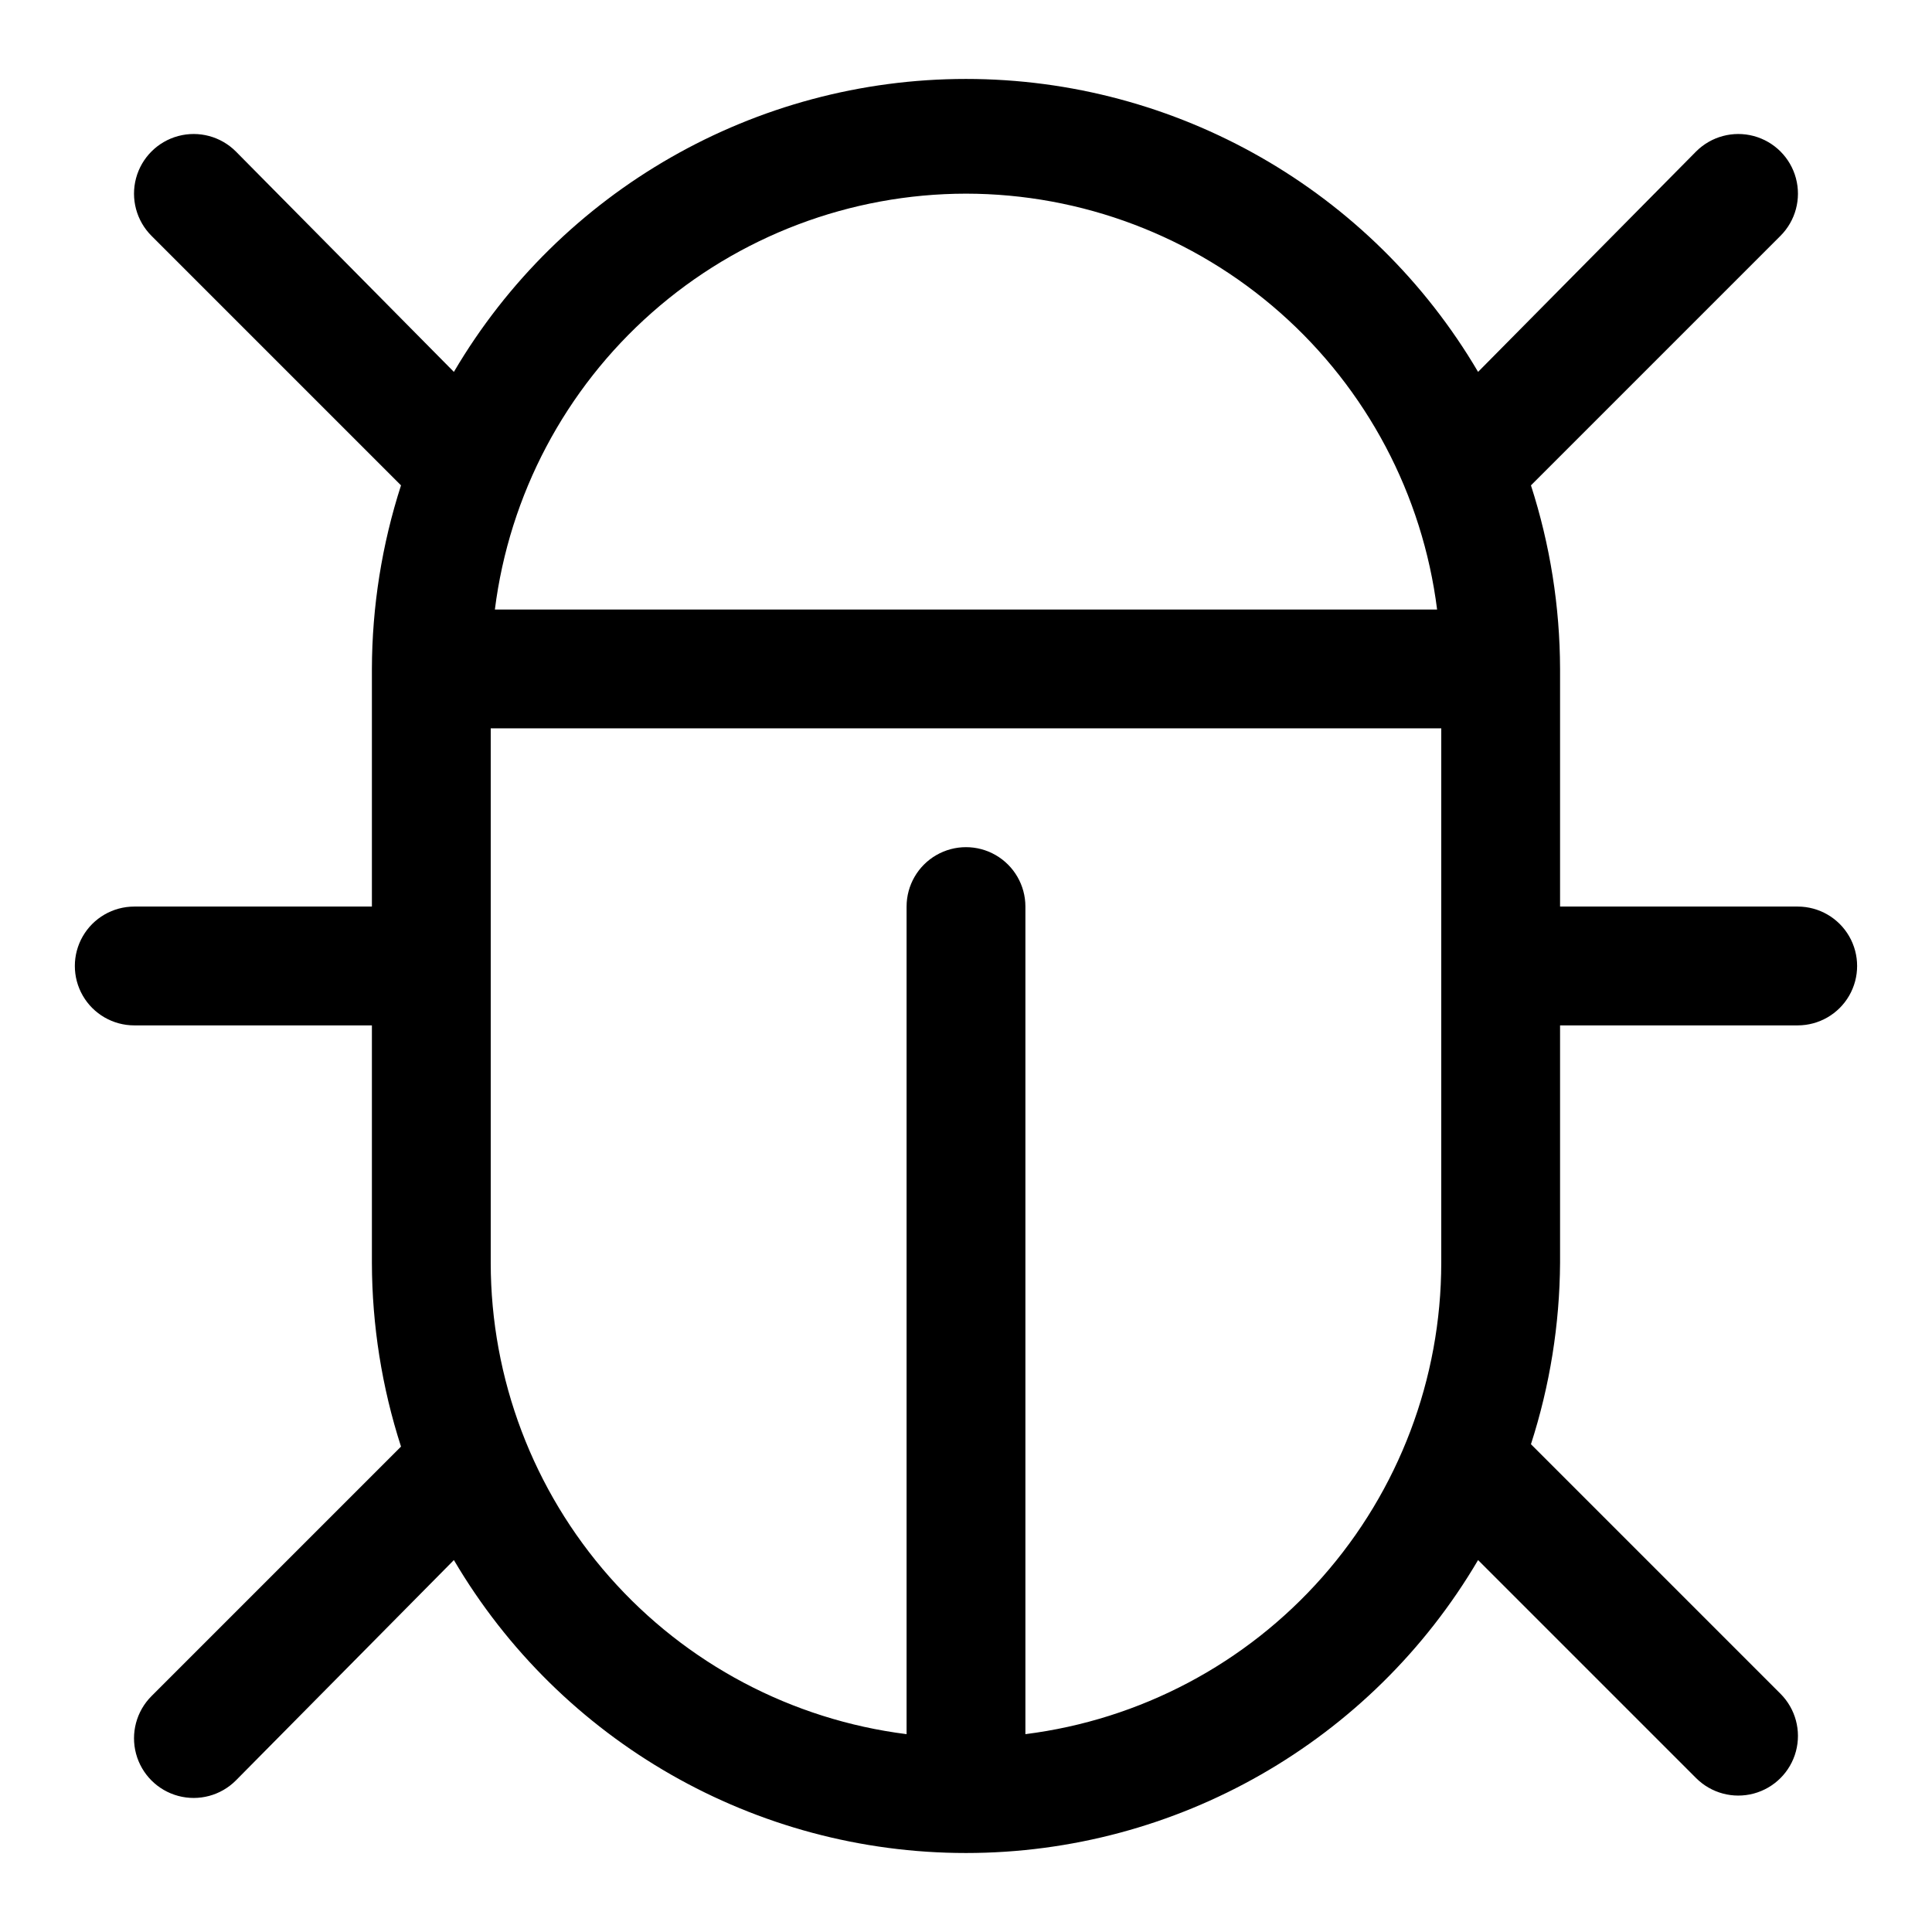
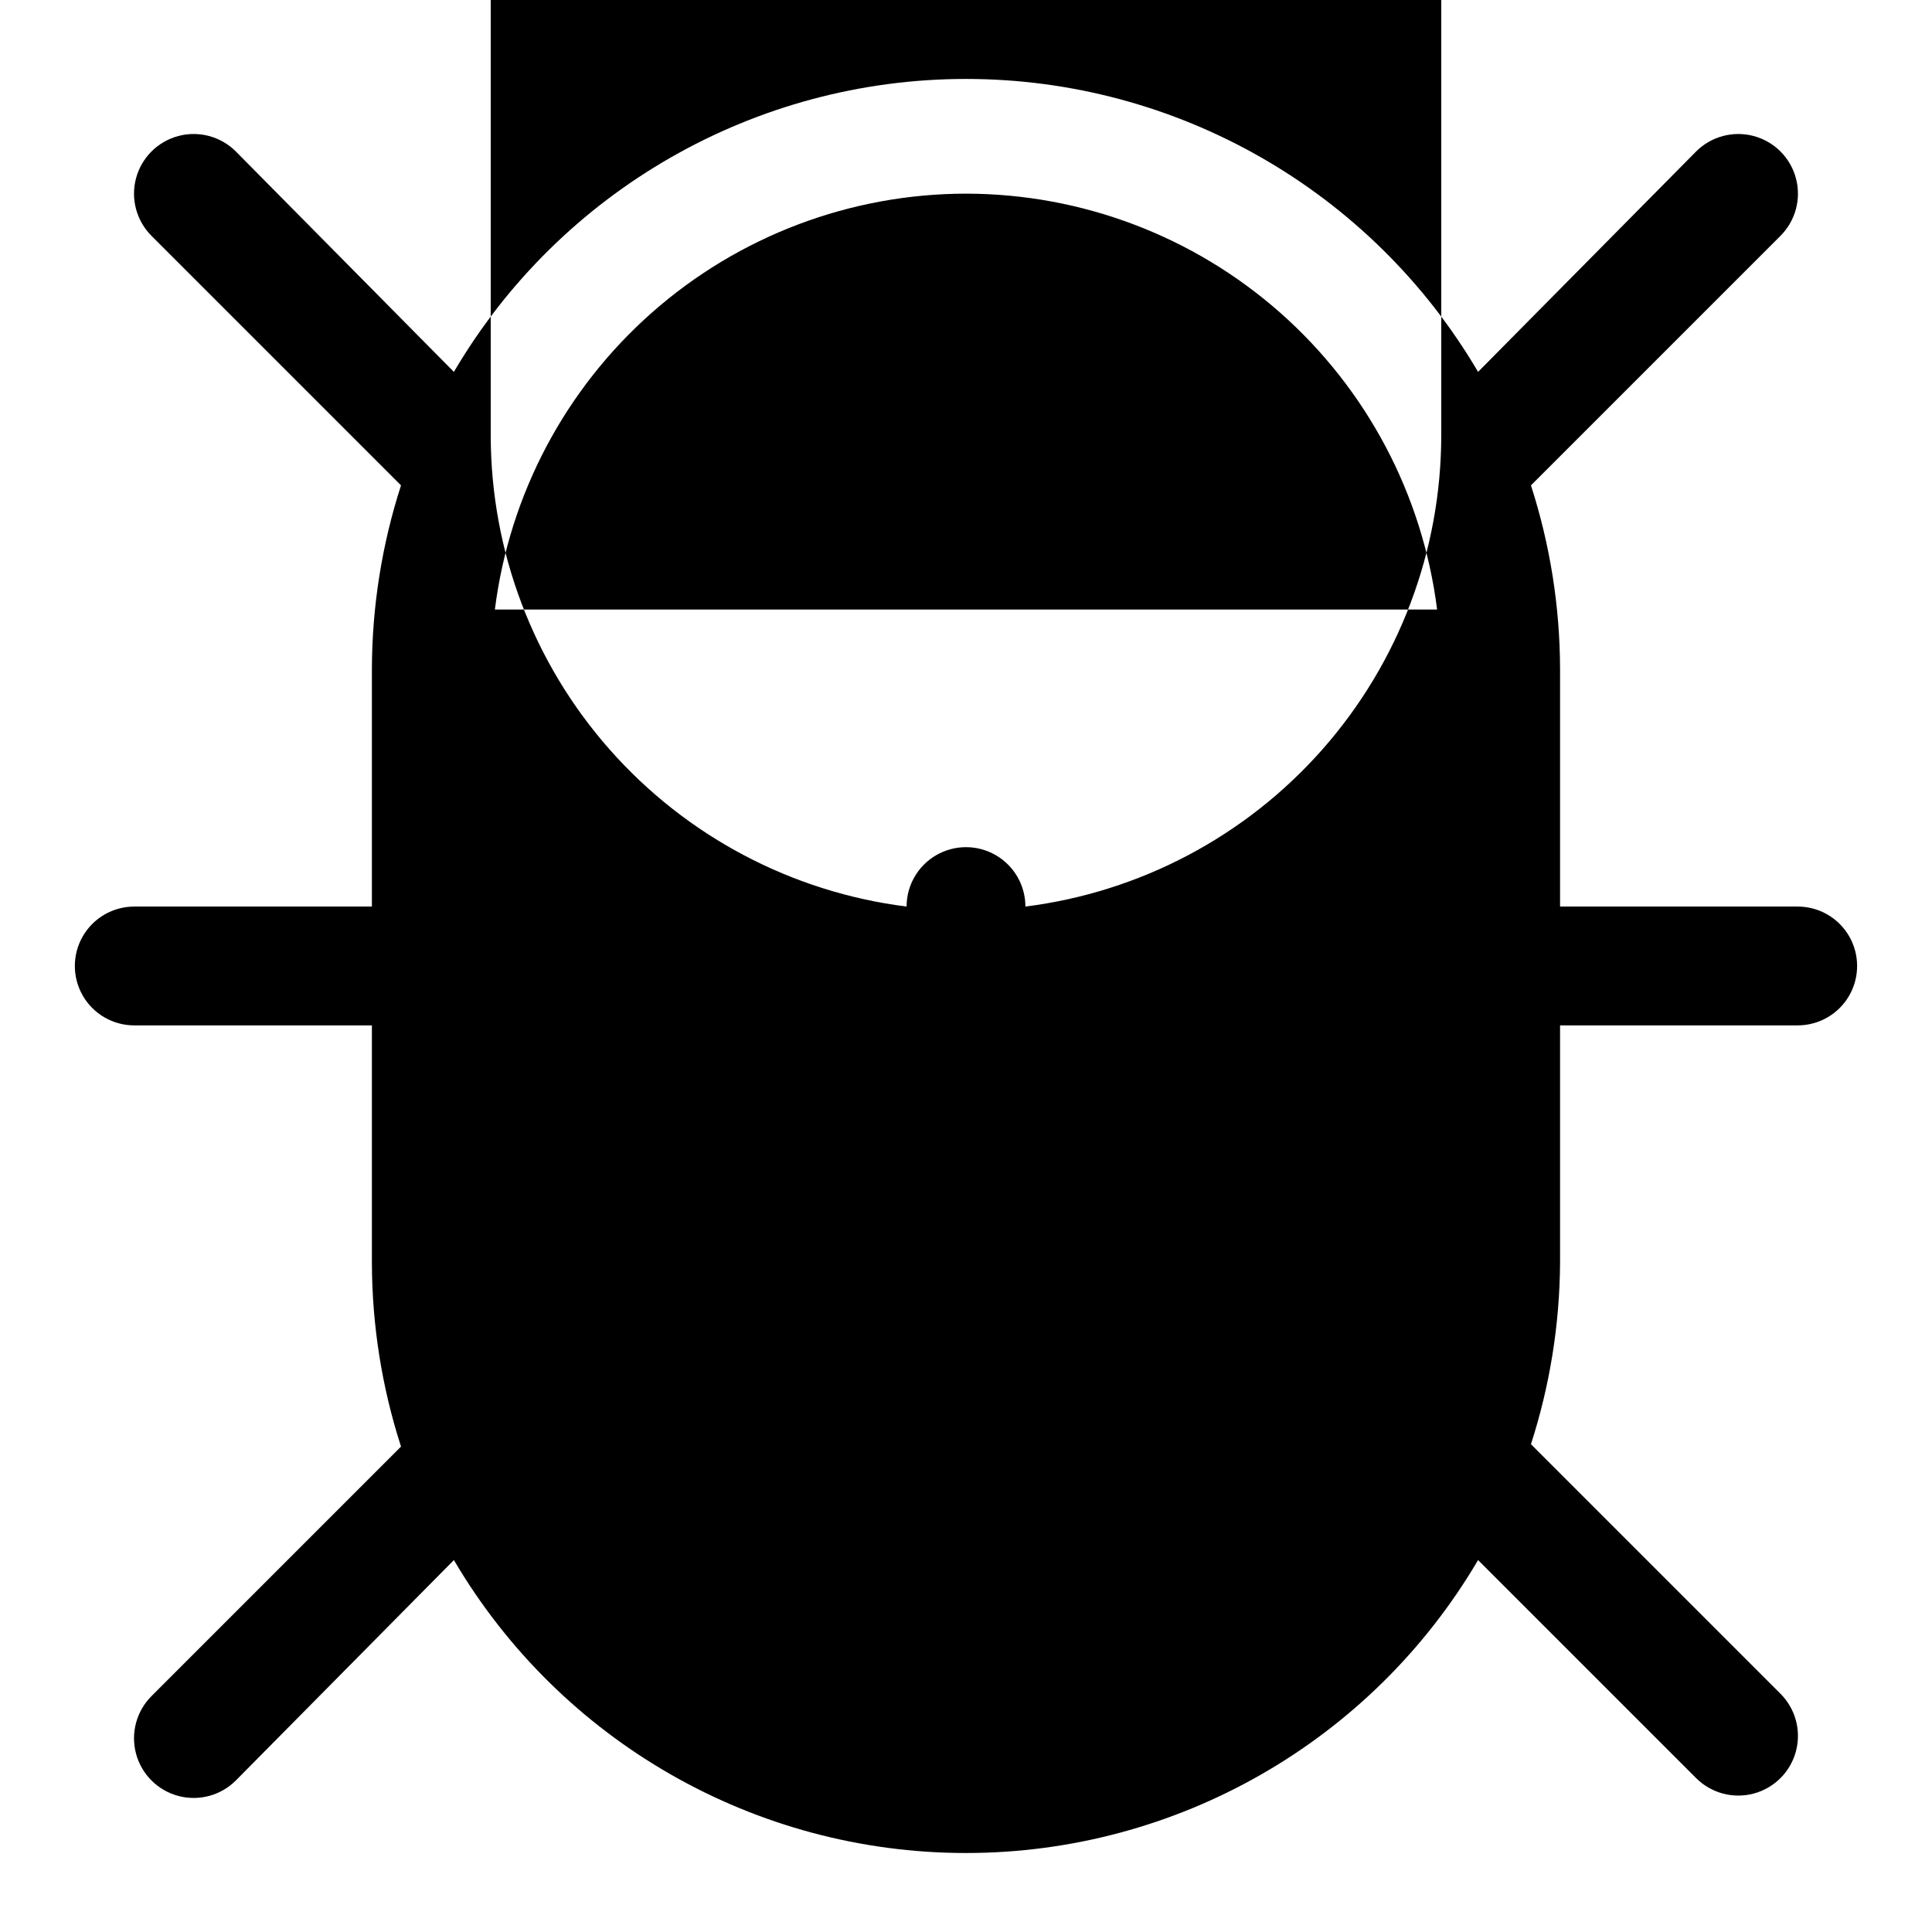
<svg xmlns="http://www.w3.org/2000/svg" fill="#000000" width="800px" height="800px" version="1.1" viewBox="144 144 512 512">
-   <path d="m620.41 384.25h-62.977v-62.977c-0.039-16.516-2.644-32.93-7.715-48.648l66.125-66.125c3.996-3.992 5.555-9.812 4.094-15.27-1.461-5.457-5.723-9.715-11.18-11.18-5.453-1.461-11.273 0.098-15.27 4.094l-57.781 58.41c-28.285-48.098-79.914-77.633-135.71-77.633-55.801 0-107.43 29.535-135.71 77.633l-57.781-58.41c-3.992-3.996-9.812-5.555-15.27-4.094-5.457 1.465-9.715 5.723-11.18 11.18-1.461 5.457 0.098 11.277 4.094 15.27l66.125 66.125c-5.07 15.719-7.672 32.133-7.715 48.648v62.977h-62.977c-5.625 0-10.824 3-13.637 7.871s-2.812 10.875 0 15.746 8.012 7.871 13.637 7.871h62.977v62.977c0.043 16.52 2.644 32.93 7.715 48.648l-66.125 66.125c-3.996 3.996-5.555 9.816-4.094 15.27 1.465 5.457 5.723 9.719 11.18 11.18 5.457 1.461 11.277-0.098 15.27-4.094l57.781-58.41c28.285 48.102 79.914 77.633 135.71 77.633 55.797 0 107.43-29.531 135.71-77.633l57.781 57.781c3.996 3.996 9.816 5.555 15.27 4.094 5.457-1.465 9.719-5.723 11.18-11.18 1.461-5.457-0.098-11.277-4.094-15.27l-66.125-66.125c5.008-15.52 7.609-31.715 7.715-48.02v-62.977h62.977c5.625 0 10.824-3 13.637-7.871s2.812-10.875 0-15.746-8.012-7.871-13.637-7.871zm-220.41-188.93c30.656 0.031 60.254 11.238 83.238 31.527 22.984 20.289 37.777 48.266 41.609 78.684h-249.7c3.832-30.418 18.629-58.395 41.613-78.684 22.984-20.289 52.578-31.496 83.238-31.527zm15.742 408.24v-219.31c0-5.625-3-10.82-7.871-13.633s-10.875-2.812-15.746 0-7.871 8.008-7.871 13.633v219.32c-30.418-3.832-58.395-18.629-78.684-41.613-20.289-22.984-31.496-52.578-31.523-83.238v-141.7h251.9v141.7c-0.027 30.66-11.234 60.254-31.523 83.238-20.289 22.984-48.266 37.781-78.684 41.613z" />
+   <path d="m620.41 384.25h-62.977v-62.977c-0.039-16.516-2.644-32.93-7.715-48.648l66.125-66.125c3.996-3.992 5.555-9.812 4.094-15.27-1.461-5.457-5.723-9.715-11.18-11.18-5.453-1.461-11.273 0.098-15.27 4.094l-57.781 58.41c-28.285-48.098-79.914-77.633-135.71-77.633-55.801 0-107.43 29.535-135.71 77.633l-57.781-58.41c-3.992-3.996-9.812-5.555-15.27-4.094-5.457 1.465-9.715 5.723-11.18 11.18-1.461 5.457 0.098 11.277 4.094 15.27l66.125 66.125c-5.07 15.719-7.672 32.133-7.715 48.648v62.977h-62.977c-5.625 0-10.824 3-13.637 7.871s-2.812 10.875 0 15.746 8.012 7.871 13.637 7.871h62.977v62.977c0.043 16.52 2.644 32.93 7.715 48.648l-66.125 66.125c-3.996 3.996-5.555 9.816-4.094 15.27 1.465 5.457 5.723 9.719 11.18 11.18 5.457 1.461 11.277-0.098 15.27-4.094l57.781-58.41c28.285 48.102 79.914 77.633 135.71 77.633 55.797 0 107.43-29.531 135.71-77.633l57.781 57.781c3.996 3.996 9.816 5.555 15.27 4.094 5.457-1.465 9.719-5.723 11.18-11.18 1.461-5.457-0.098-11.277-4.094-15.27l-66.125-66.125c5.008-15.52 7.609-31.715 7.715-48.02v-62.977h62.977c5.625 0 10.824-3 13.637-7.871s2.812-10.875 0-15.746-8.012-7.871-13.637-7.871zm-220.41-188.93c30.656 0.031 60.254 11.238 83.238 31.527 22.984 20.289 37.777 48.266 41.609 78.684h-249.7c3.832-30.418 18.629-58.395 41.613-78.684 22.984-20.289 52.578-31.496 83.238-31.527zm15.742 408.24v-219.31c0-5.625-3-10.82-7.871-13.633s-10.875-2.812-15.746 0-7.871 8.008-7.871 13.633c-30.418-3.832-58.395-18.629-78.684-41.613-20.289-22.984-31.496-52.578-31.523-83.238v-141.7h251.9v141.7c-0.027 30.66-11.234 60.254-31.523 83.238-20.289 22.984-48.266 37.781-78.684 41.613z" />
</svg>